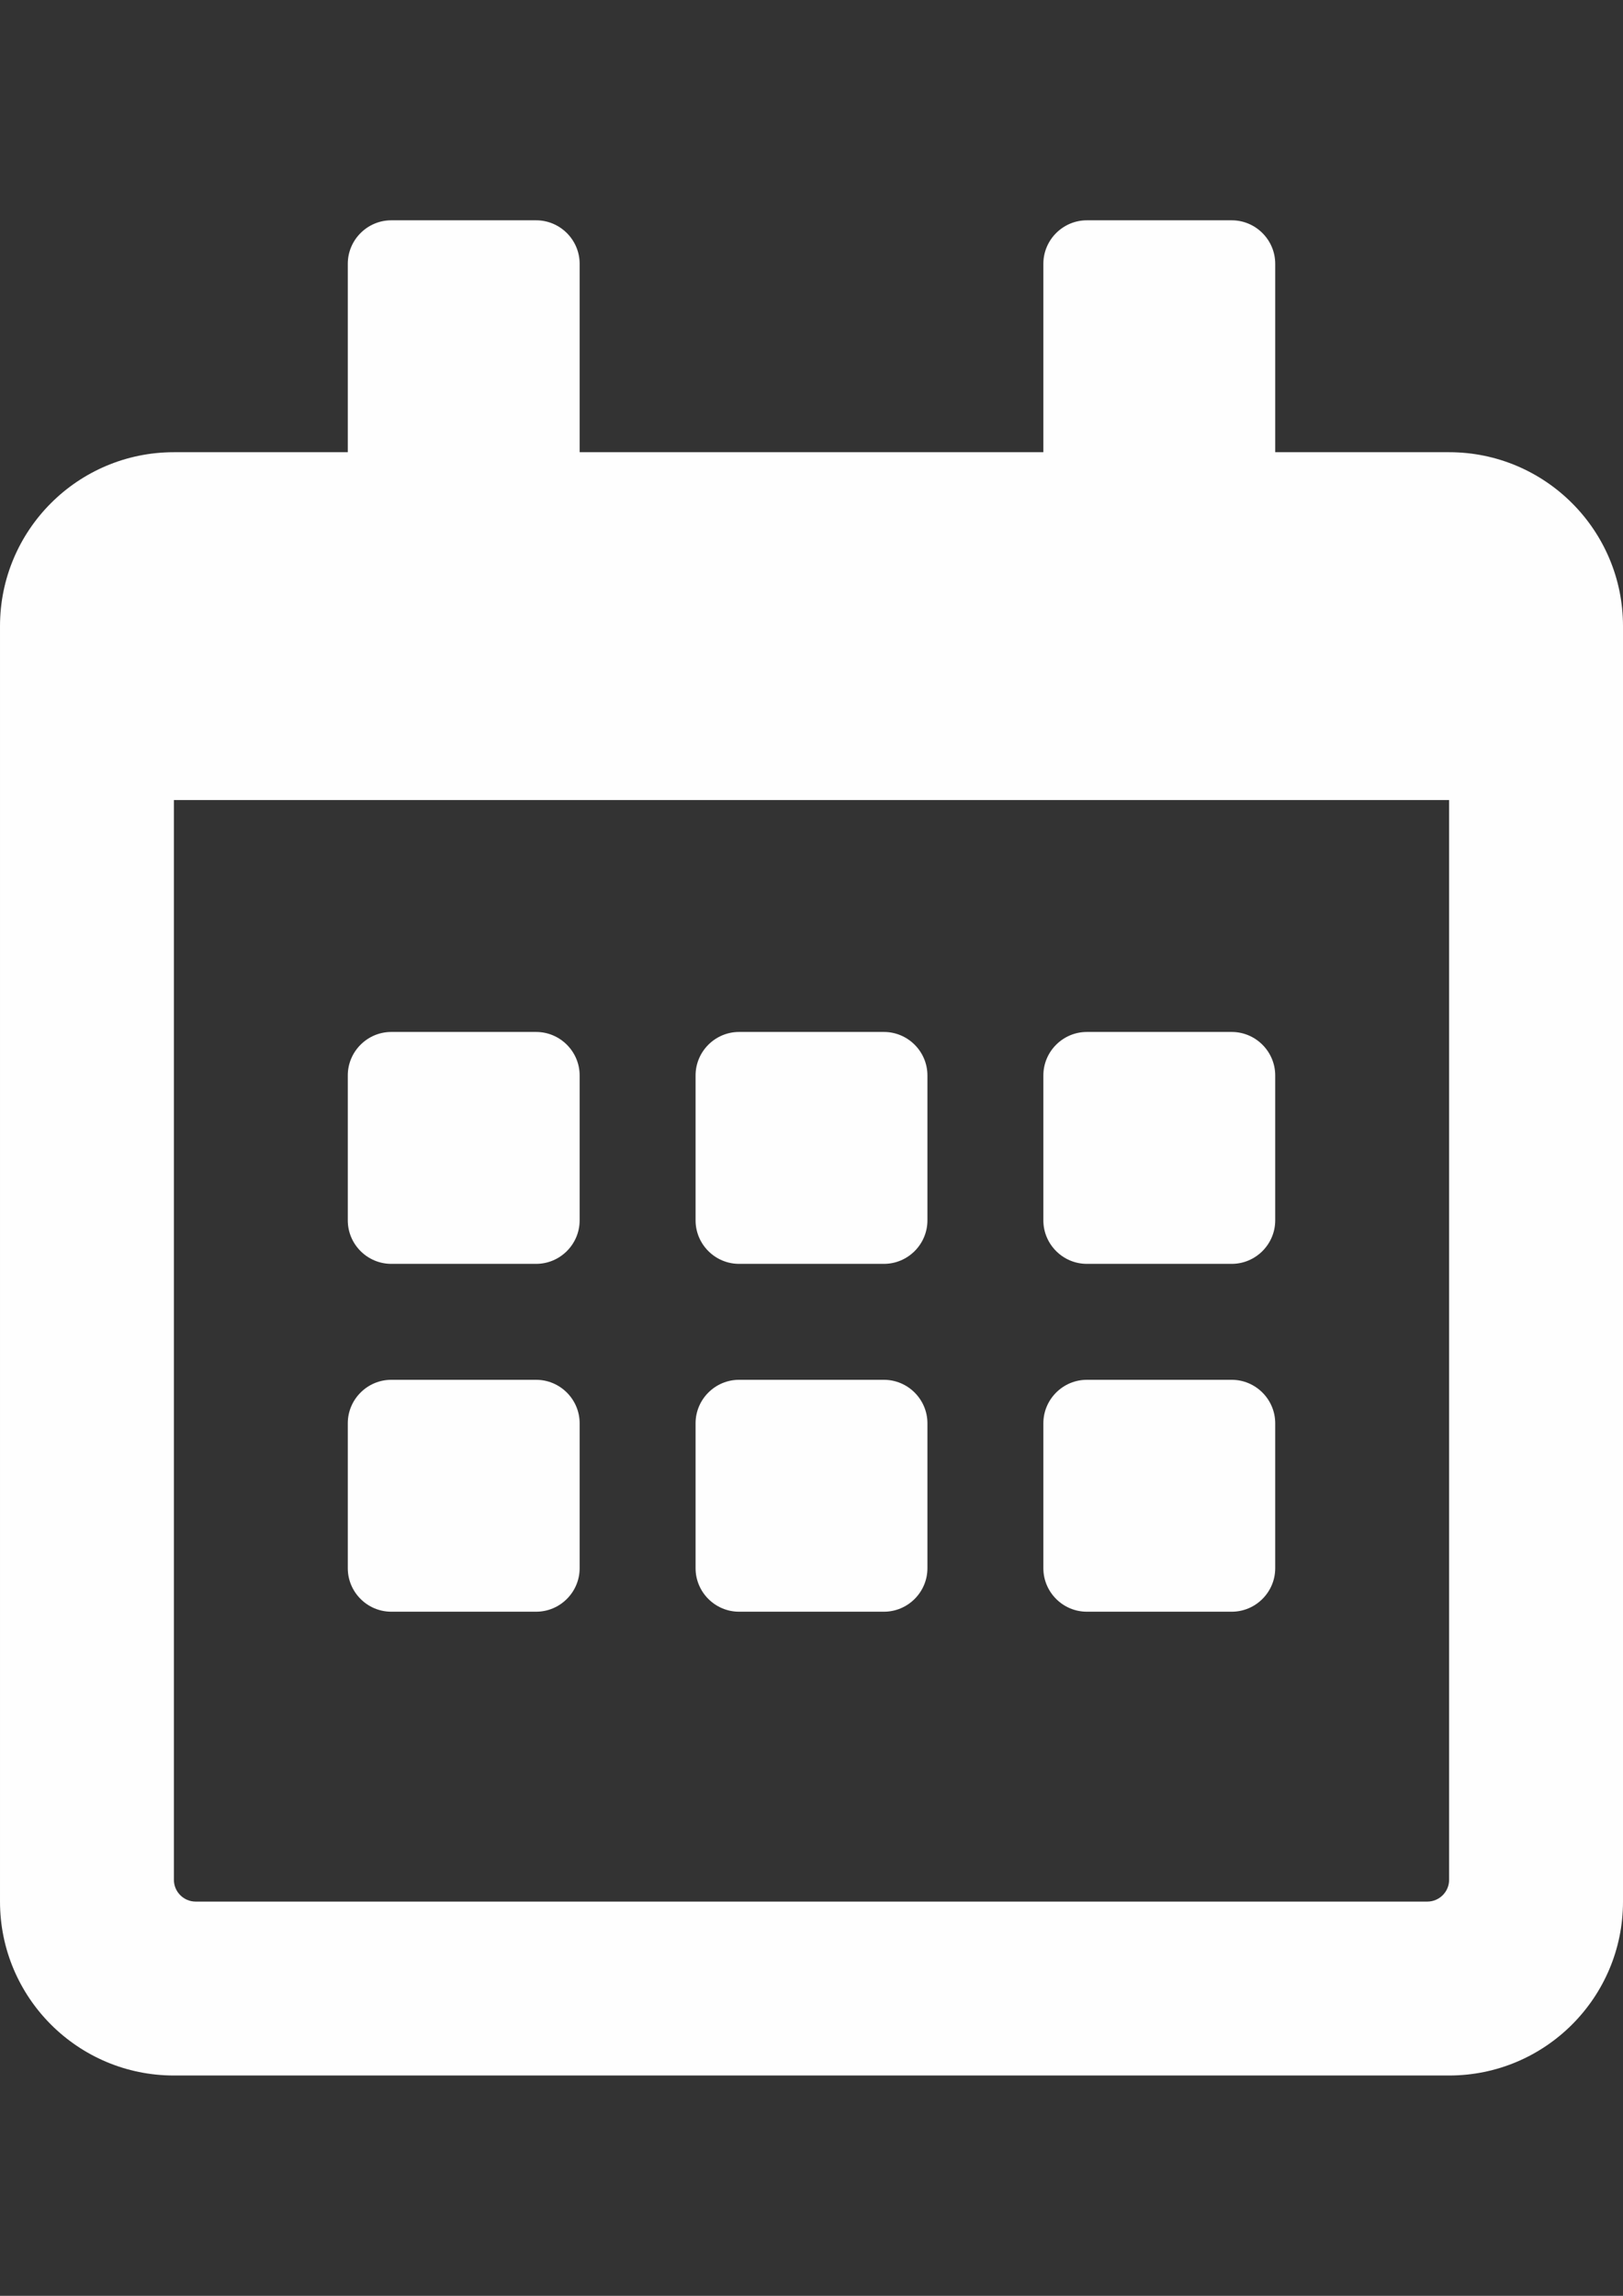
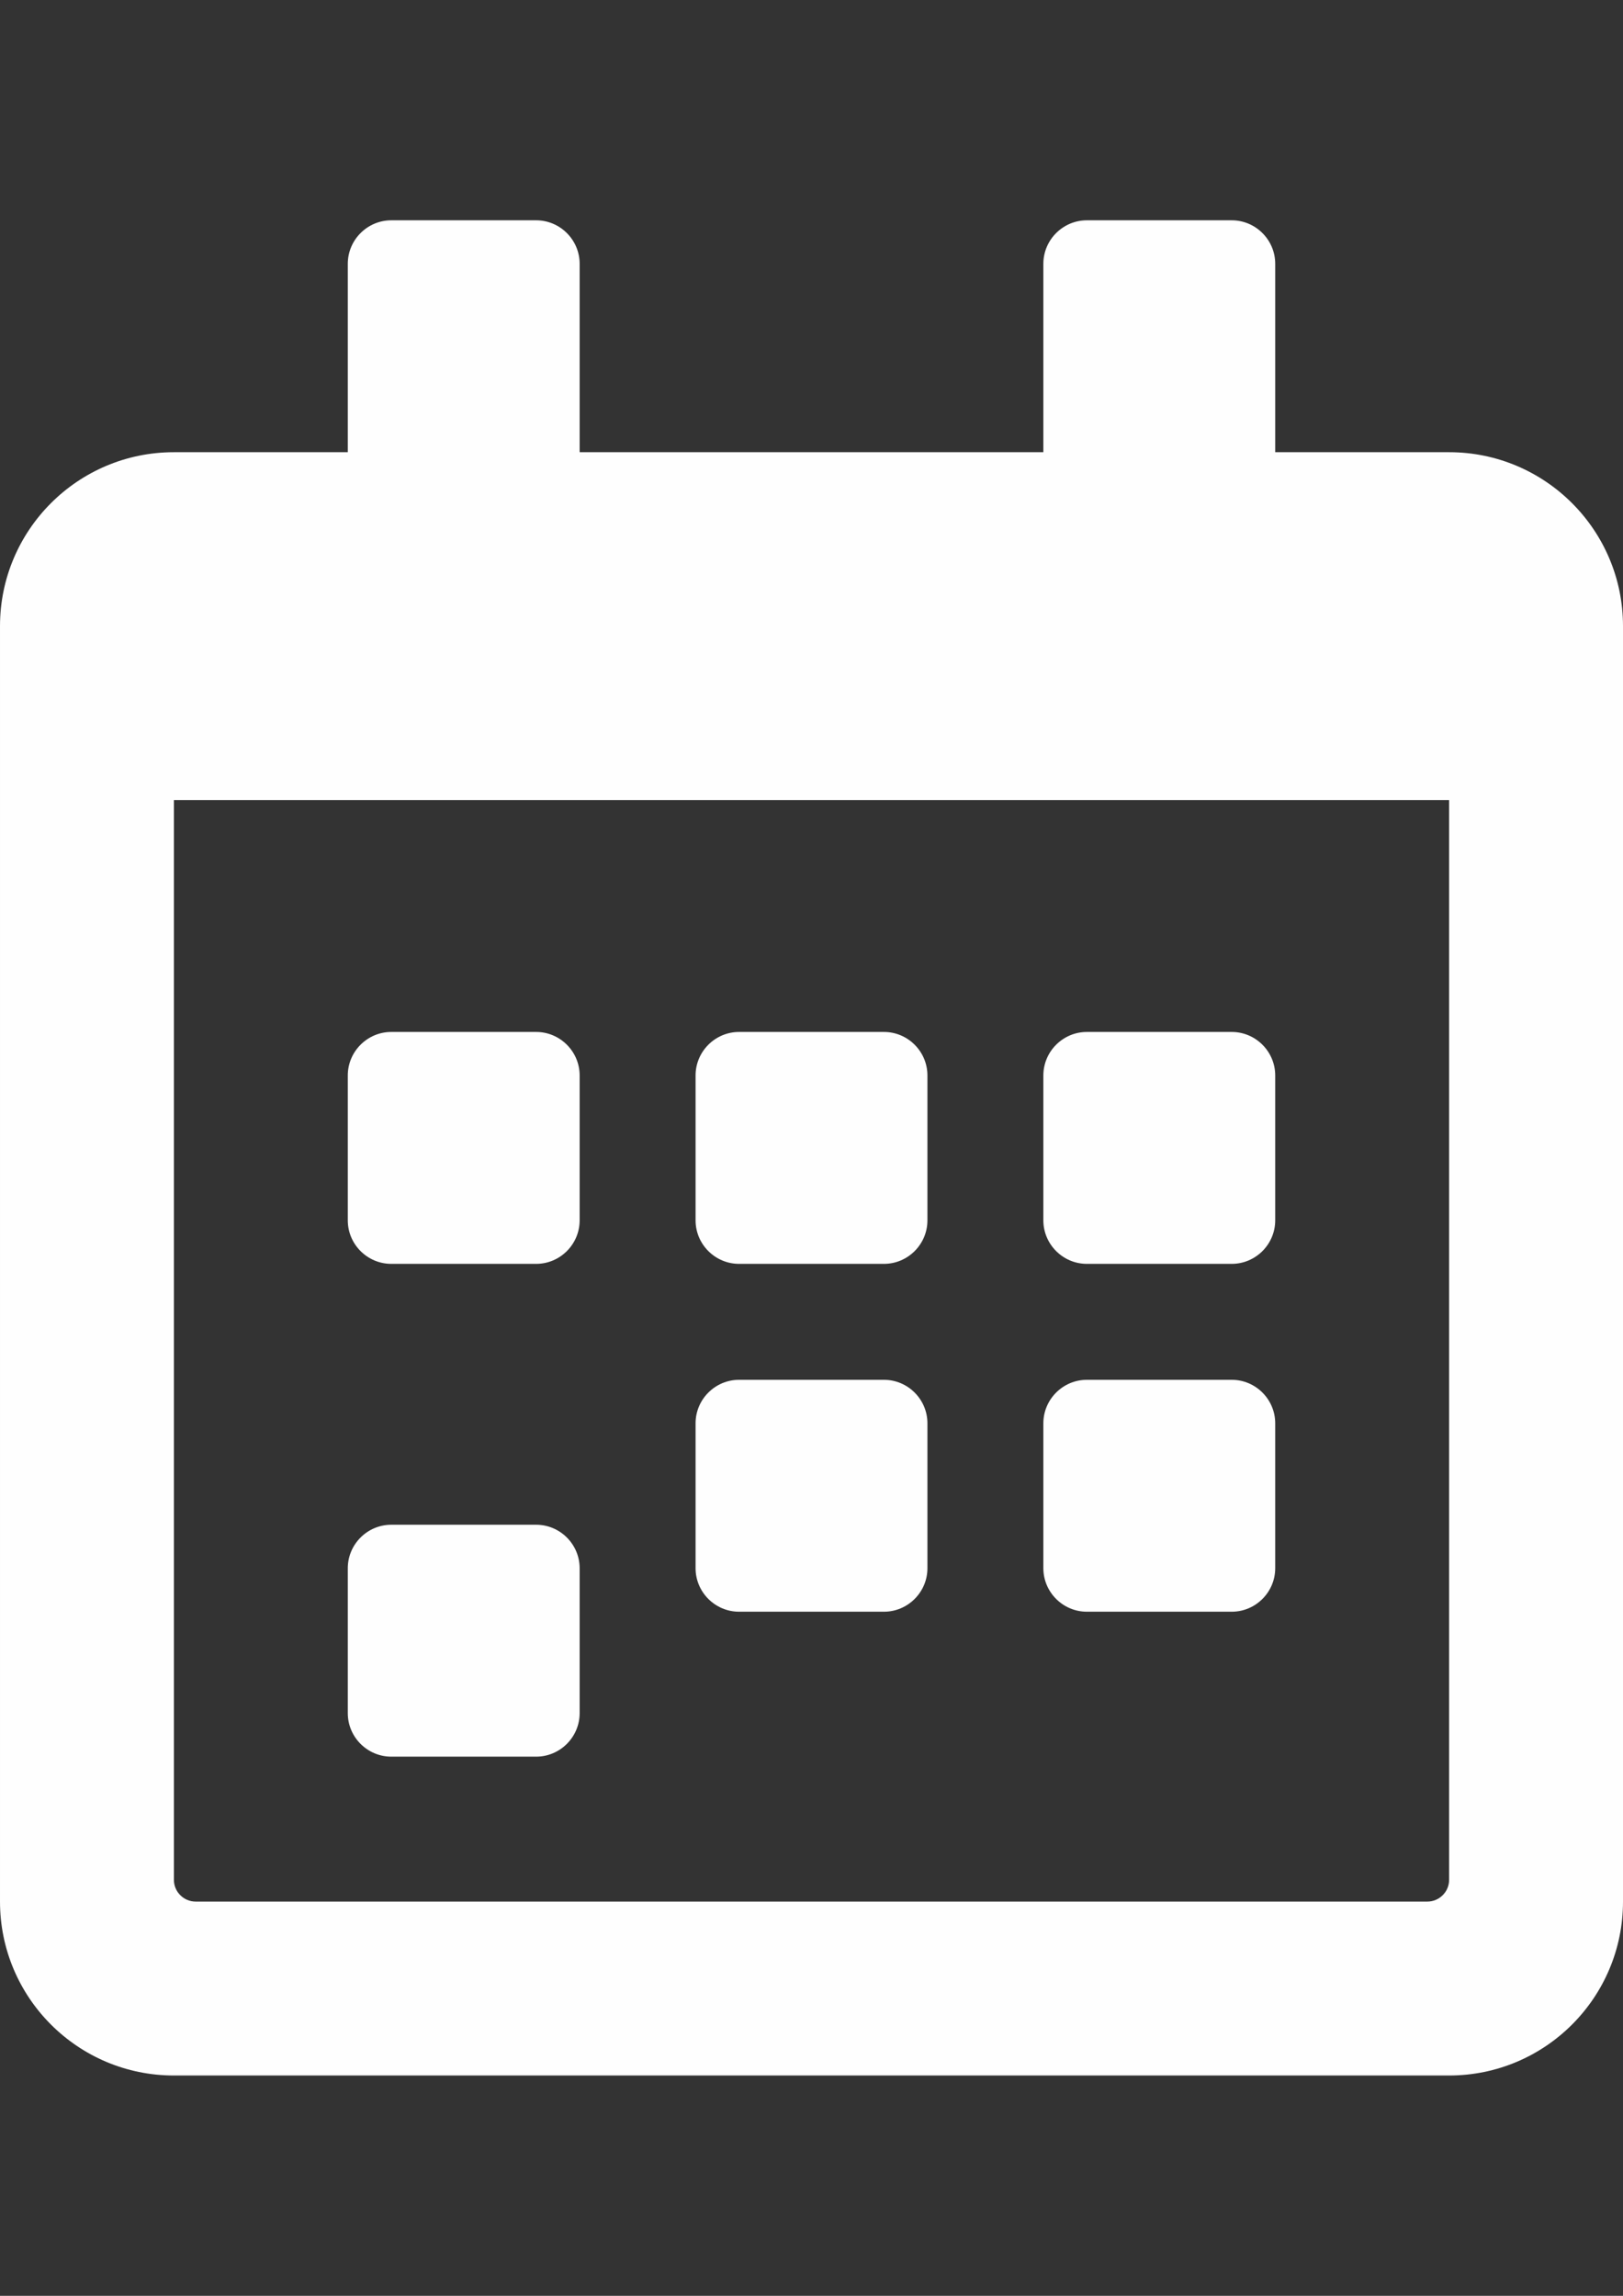
<svg xmlns="http://www.w3.org/2000/svg" xml:space="preserve" width="210mm" height="297mm" version="1.1" style="shape-rendering:geometricPrecision; text-rendering:geometricPrecision; image-rendering:optimizeQuality; fill-rule:evenodd; clip-rule:evenodd" viewBox="0 0 21000 29700">
  <rect x="0" y="0" width="21000" height="29700" fill="#333333" stroke="none" />
  <defs>
    <style type="text/css">
   
    .fil0 {fill:#FEFEFE;fill-rule:nonzero}
   
  </style>
  </defs>
  <g id="Warstwa_x0020_1">
-     <path class="fil0" d="M6937.5 16350l-1875 0c-309.38,0 -562.5,-253.13 -562.5,-562.5l0 -1875c0,-309.38 253.13,-562.5 562.5,-562.5l1875 0c309.38,0 562.5,253.13 562.5,562.5l0 1875c0,309.38 -253.13,562.5 -562.5,562.5zm5062.5 -562.5l0 -1875c0,-309.38 -253.13,-562.5 -562.5,-562.5l-1875 0c-309.38,0 -562.5,253.13 -562.5,562.5l0 1875c0,309.38 253.13,562.5 562.5,562.5l1875 0c309.38,0 562.5,-253.13 562.5,-562.5zm4500 0l0 -1875c0,-309.38 -253.13,-562.5 -562.5,-562.5l-1875 0c-309.38,0 -562.5,253.13 -562.5,562.5l0 1875c0,309.38 253.13,562.5 562.5,562.5l1875 0c309.38,0 562.5,-253.13 562.5,-562.5zm-4500 4500l0 -1875c0,-309.38 -253.13,-562.5 -562.5,-562.5l-1875 0c-309.38,0 -562.5,253.13 -562.5,562.5l0 1875c0,309.38 253.13,562.5 562.5,562.5l1875 0c309.38,0 562.5,-253.13 562.5,-562.5zm-4500 0l0 -1875c0,-309.38 -253.13,-562.5 -562.5,-562.5l-1875 0c-309.38,0 -562.5,253.13 -562.5,562.5l0 1875c0,309.38 253.13,562.5 562.5,562.5l1875 0c309.38,0 562.5,-253.13 562.5,-562.5zm9000 0l0 -1875c0,-309.38 -253.13,-562.5 -562.5,-562.5l-1875 0c-309.38,0 -562.5,253.13 -562.5,562.5l0 1875c0,309.38 253.13,562.5 562.5,562.5l1875 0c309.38,0 562.5,-253.13 562.5,-562.5zm4500 -12187.5l0 16500c0,1242.19 -1007.81,2250 -2250,2250l-16500 0c-1242.19,0 -2250,-1007.81 -2250,-2250l0 -16500c0,-1242.19 1007.81,-2250 2250,-2250l2250 0 0 -2437.5c0,-309.38 253.13,-562.5 562.5,-562.5l1875 0c309.38,0 562.5,253.13 562.5,562.5l0 2437.5 6000 0 0 -2437.5c0,-309.38 253.13,-562.5 562.5,-562.5l1875 0c309.38,0 562.5,253.13 562.5,562.5l0 2437.5 2250 0c1242.19,0 2250,1007.81 2250,2250zm-2250 16218.75l0 -13968.75 -16500 0 0 13968.75c0,154.69 126.56,281.25 281.25,281.25l15937.5 0c154.69,0 281.25,-126.56 281.25,-281.25z" />
+     <path class="fil0" d="M6937.5 16350l-1875 0c-309.38,0 -562.5,-253.13 -562.5,-562.5l0 -1875c0,-309.38 253.13,-562.5 562.5,-562.5l1875 0c309.38,0 562.5,253.13 562.5,562.5l0 1875c0,309.38 -253.13,562.5 -562.5,562.5zm5062.5 -562.5l0 -1875c0,-309.38 -253.13,-562.5 -562.5,-562.5l-1875 0c-309.38,0 -562.5,253.13 -562.5,562.5l0 1875c0,309.38 253.13,562.5 562.5,562.5l1875 0c309.38,0 562.5,-253.13 562.5,-562.5zm4500 0l0 -1875c0,-309.38 -253.13,-562.5 -562.5,-562.5l-1875 0c-309.38,0 -562.5,253.13 -562.5,562.5l0 1875c0,309.38 253.13,562.5 562.5,562.5l1875 0c309.38,0 562.5,-253.13 562.5,-562.5zm-4500 4500l0 -1875c0,-309.38 -253.13,-562.5 -562.5,-562.5l-1875 0c-309.38,0 -562.5,253.13 -562.5,562.5l0 1875c0,309.38 253.13,562.5 562.5,562.5l1875 0c309.38,0 562.5,-253.13 562.5,-562.5zm-4500 0c0,-309.38 -253.13,-562.5 -562.5,-562.5l-1875 0c-309.38,0 -562.5,253.13 -562.5,562.5l0 1875c0,309.38 253.13,562.5 562.5,562.5l1875 0c309.38,0 562.5,-253.13 562.5,-562.5zm9000 0l0 -1875c0,-309.38 -253.13,-562.5 -562.5,-562.5l-1875 0c-309.38,0 -562.5,253.13 -562.5,562.5l0 1875c0,309.38 253.13,562.5 562.5,562.5l1875 0c309.38,0 562.5,-253.13 562.5,-562.5zm4500 -12187.5l0 16500c0,1242.19 -1007.81,2250 -2250,2250l-16500 0c-1242.19,0 -2250,-1007.81 -2250,-2250l0 -16500c0,-1242.19 1007.81,-2250 2250,-2250l2250 0 0 -2437.5c0,-309.38 253.13,-562.5 562.5,-562.5l1875 0c309.38,0 562.5,253.13 562.5,562.5l0 2437.5 6000 0 0 -2437.5c0,-309.38 253.13,-562.5 562.5,-562.5l1875 0c309.38,0 562.5,253.13 562.5,562.5l0 2437.5 2250 0c1242.19,0 2250,1007.81 2250,2250zm-2250 16218.75l0 -13968.75 -16500 0 0 13968.75c0,154.69 126.56,281.25 281.25,281.25l15937.5 0c154.69,0 281.25,-126.56 281.25,-281.25z" />
  </g>
</svg>